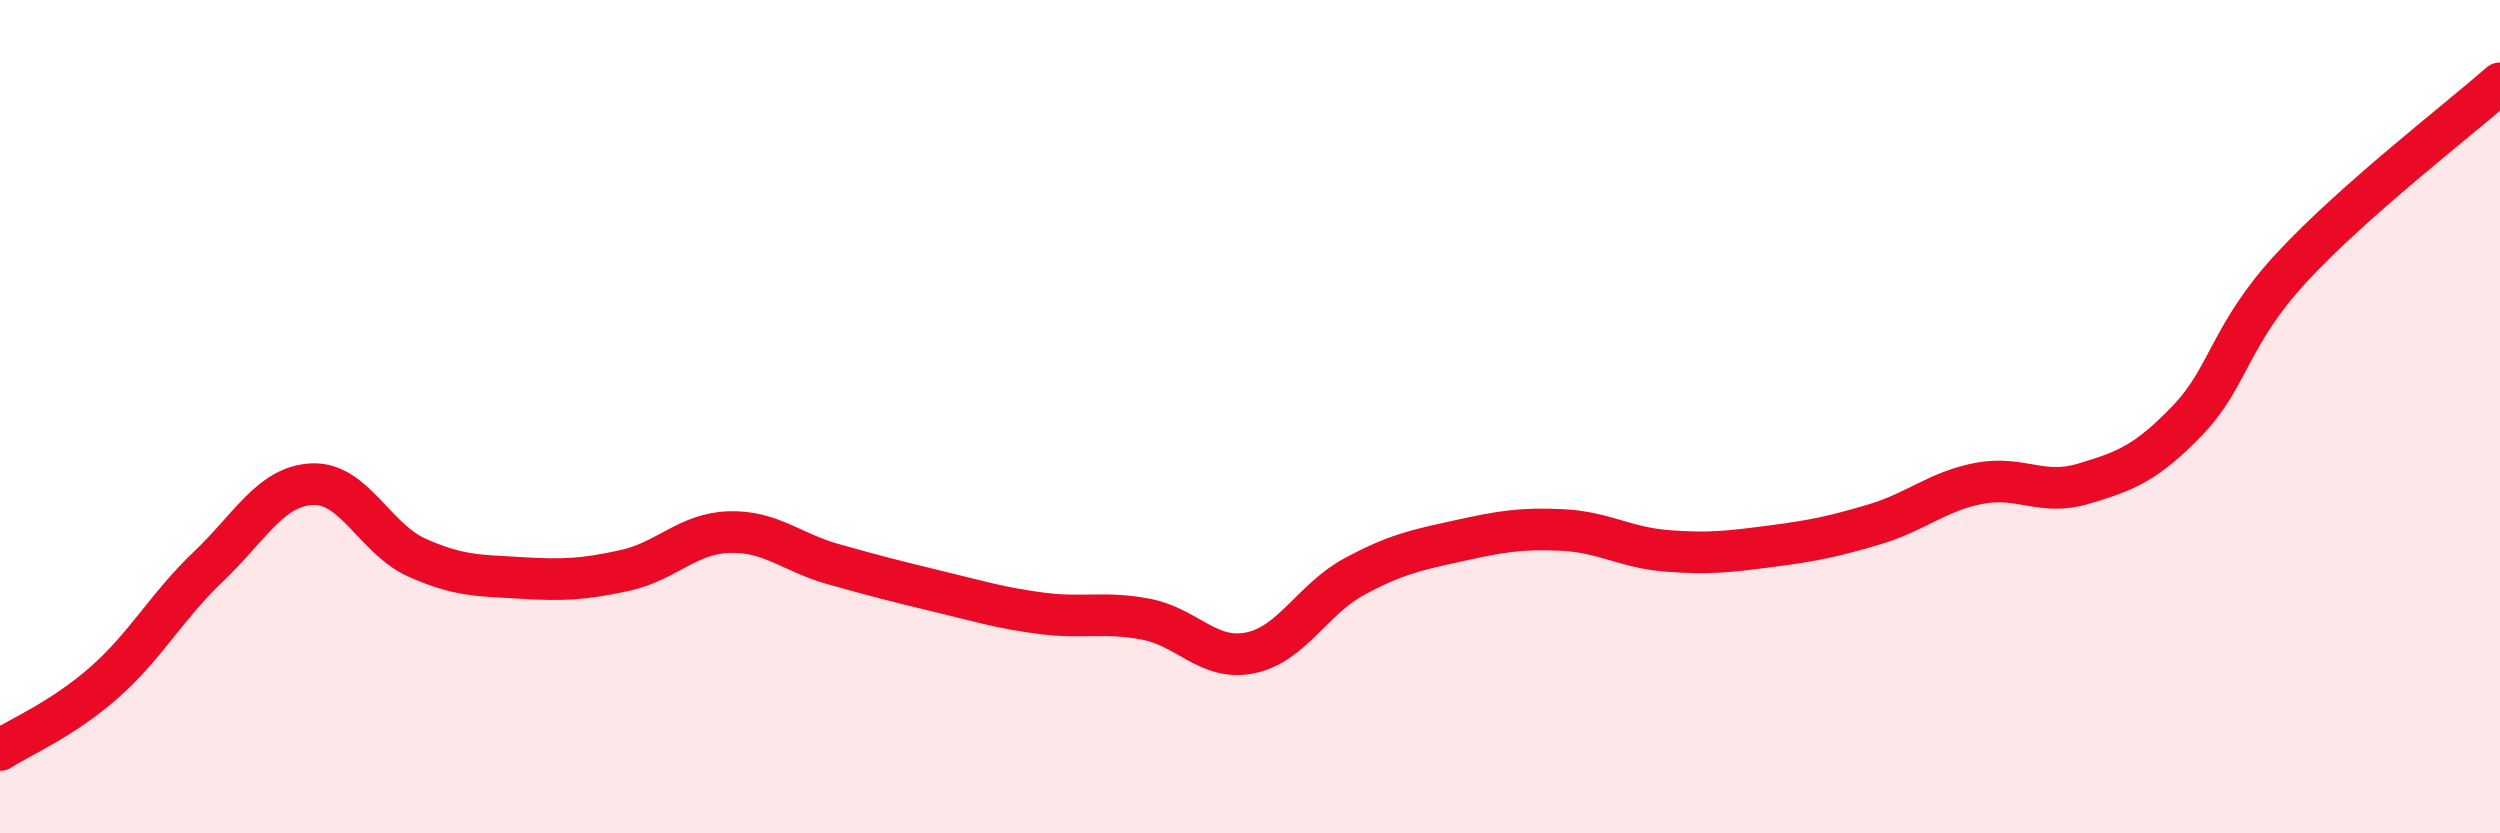
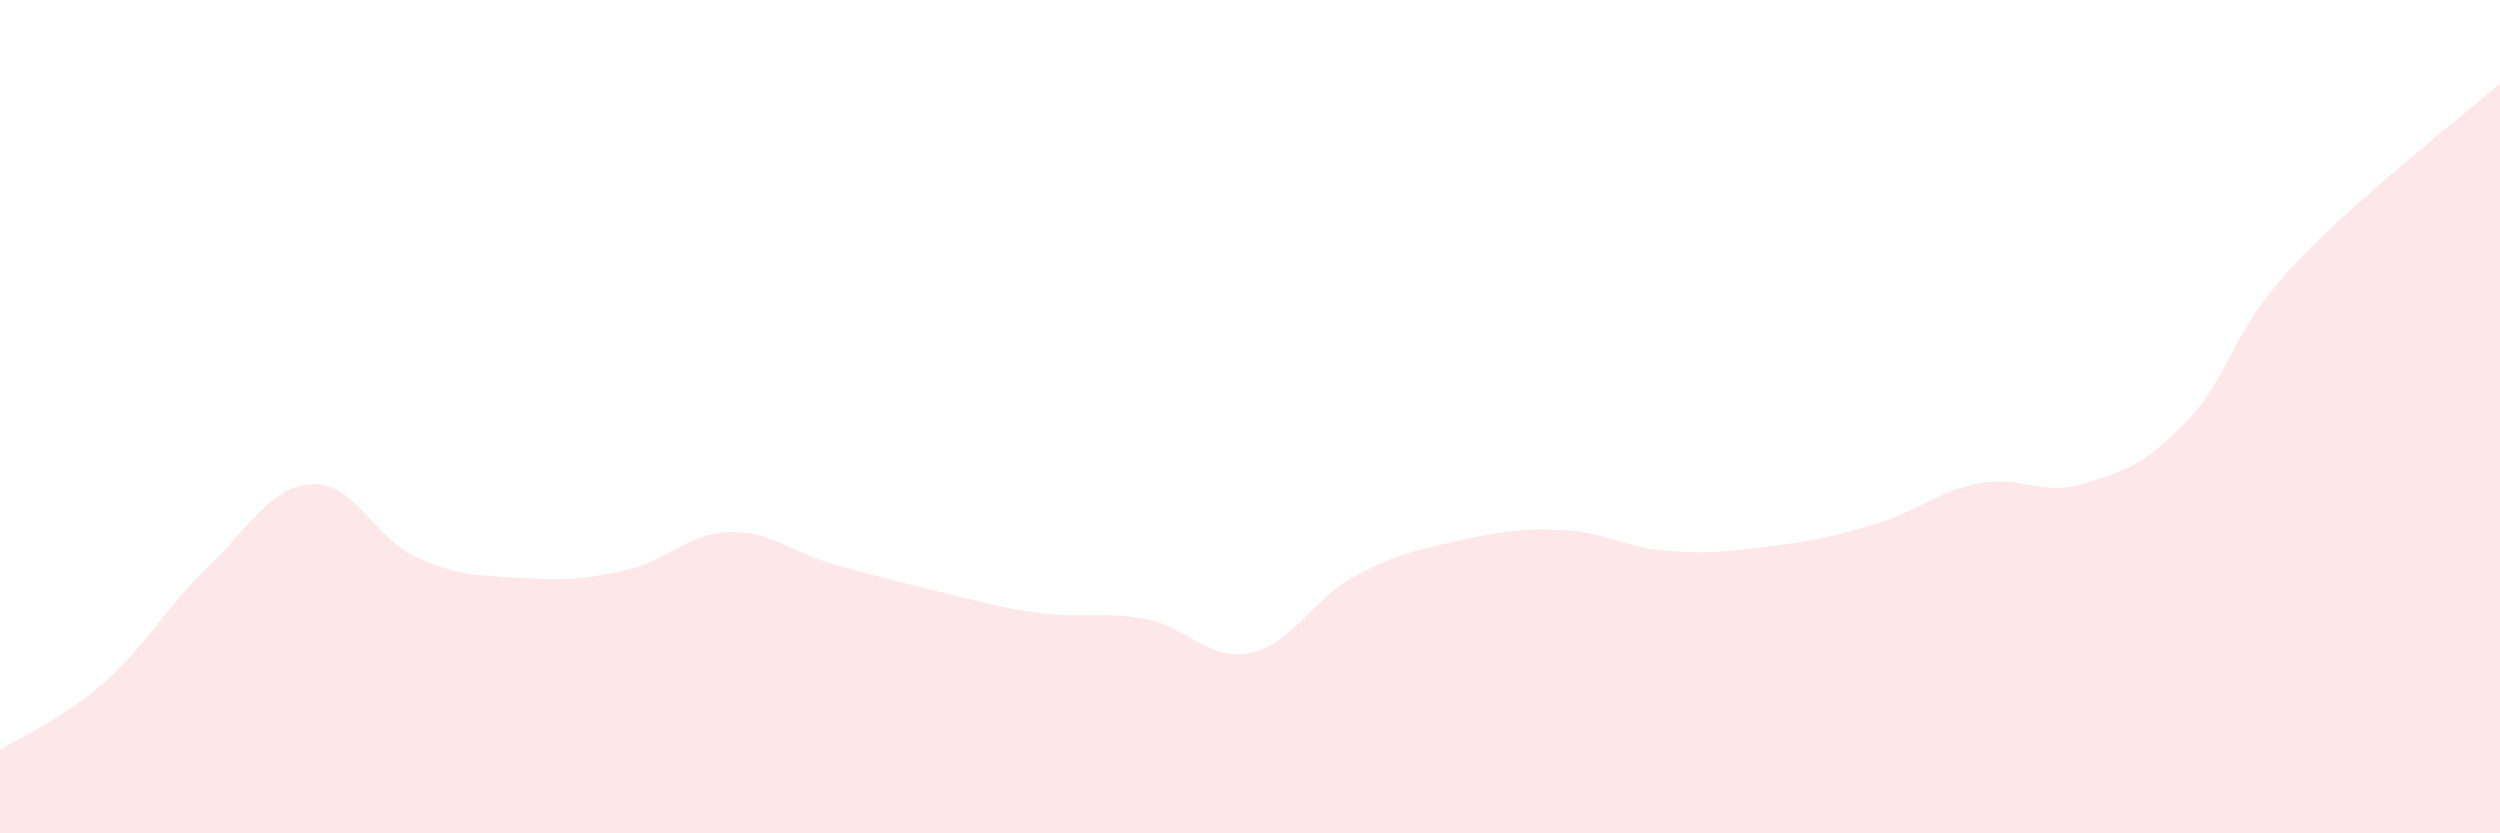
<svg xmlns="http://www.w3.org/2000/svg" width="60" height="20" viewBox="0 0 60 20">
  <path d="M 0,18 C 0.5,17.68 1.5,17.26 2.5,16.38 C 3.5,15.5 4,14.55 5,13.6 C 6,12.65 6.5,11.66 7.5,11.62 C 8.5,11.58 9,12.93 10,13.38 C 11,13.83 11.5,13.81 12.5,13.87 C 13.5,13.93 14,13.91 15,13.69 C 16,13.47 16.5,12.8 17.5,12.77 C 18.5,12.74 19,13.26 20,13.54 C 21,13.82 21.5,13.95 22.5,14.19 C 23.5,14.43 24,14.59 25,14.72 C 26,14.85 26.5,14.67 27.5,14.86 C 28.5,15.05 29,15.87 30,15.67 C 31,15.47 31.5,14.38 32.5,13.84 C 33.5,13.3 34,13.2 35,12.98 C 36,12.76 36.5,12.67 37.5,12.72 C 38.5,12.77 39,13.14 40,13.22 C 41,13.3 41.5,13.24 42.5,13.11 C 43.5,12.98 44,12.88 45,12.58 C 46,12.28 46.5,11.79 47.5,11.6 C 48.5,11.41 49,11.91 50,11.61 C 51,11.31 51.5,11.13 52.5,10.09 C 53.5,9.05 53.5,8.04 55,6.42 C 56.5,4.8 59,2.88 60,2L60 20L0 20Z" fill="#EB0A25" opacity="0.1" stroke-linecap="round" stroke-linejoin="round" />
-   <path d="M 0,18 C 0.5,17.68 1.5,17.26 2.5,16.38 C 3.5,15.5 4,14.55 5,13.6 C 6,12.65 6.5,11.66 7.5,11.62 C 8.5,11.58 9,12.93 10,13.38 C 11,13.83 11.5,13.81 12.5,13.87 C 13.5,13.93 14,13.91 15,13.69 C 16,13.47 16.5,12.8 17.5,12.77 C 18.5,12.74 19,13.26 20,13.54 C 21,13.82 21.5,13.95 22.5,14.19 C 23.5,14.43 24,14.59 25,14.72 C 26,14.85 26.5,14.67 27.5,14.86 C 28.5,15.05 29,15.87 30,15.67 C 31,15.47 31.5,14.38 32.5,13.84 C 33.5,13.3 34,13.2 35,12.98 C 36,12.76 36.5,12.67 37.5,12.72 C 38.5,12.77 39,13.14 40,13.22 C 41,13.3 41.5,13.24 42.5,13.11 C 43.5,12.98 44,12.88 45,12.58 C 46,12.28 46.5,11.79 47.5,11.6 C 48.5,11.41 49,11.91 50,11.61 C 51,11.31 51.5,11.13 52.5,10.09 C 53.5,9.05 53.5,8.04 55,6.42 C 56.5,4.8 59,2.88 60,2" stroke="#EB0A25" stroke-width="1" fill="none" stroke-linecap="round" stroke-linejoin="round" />
</svg>